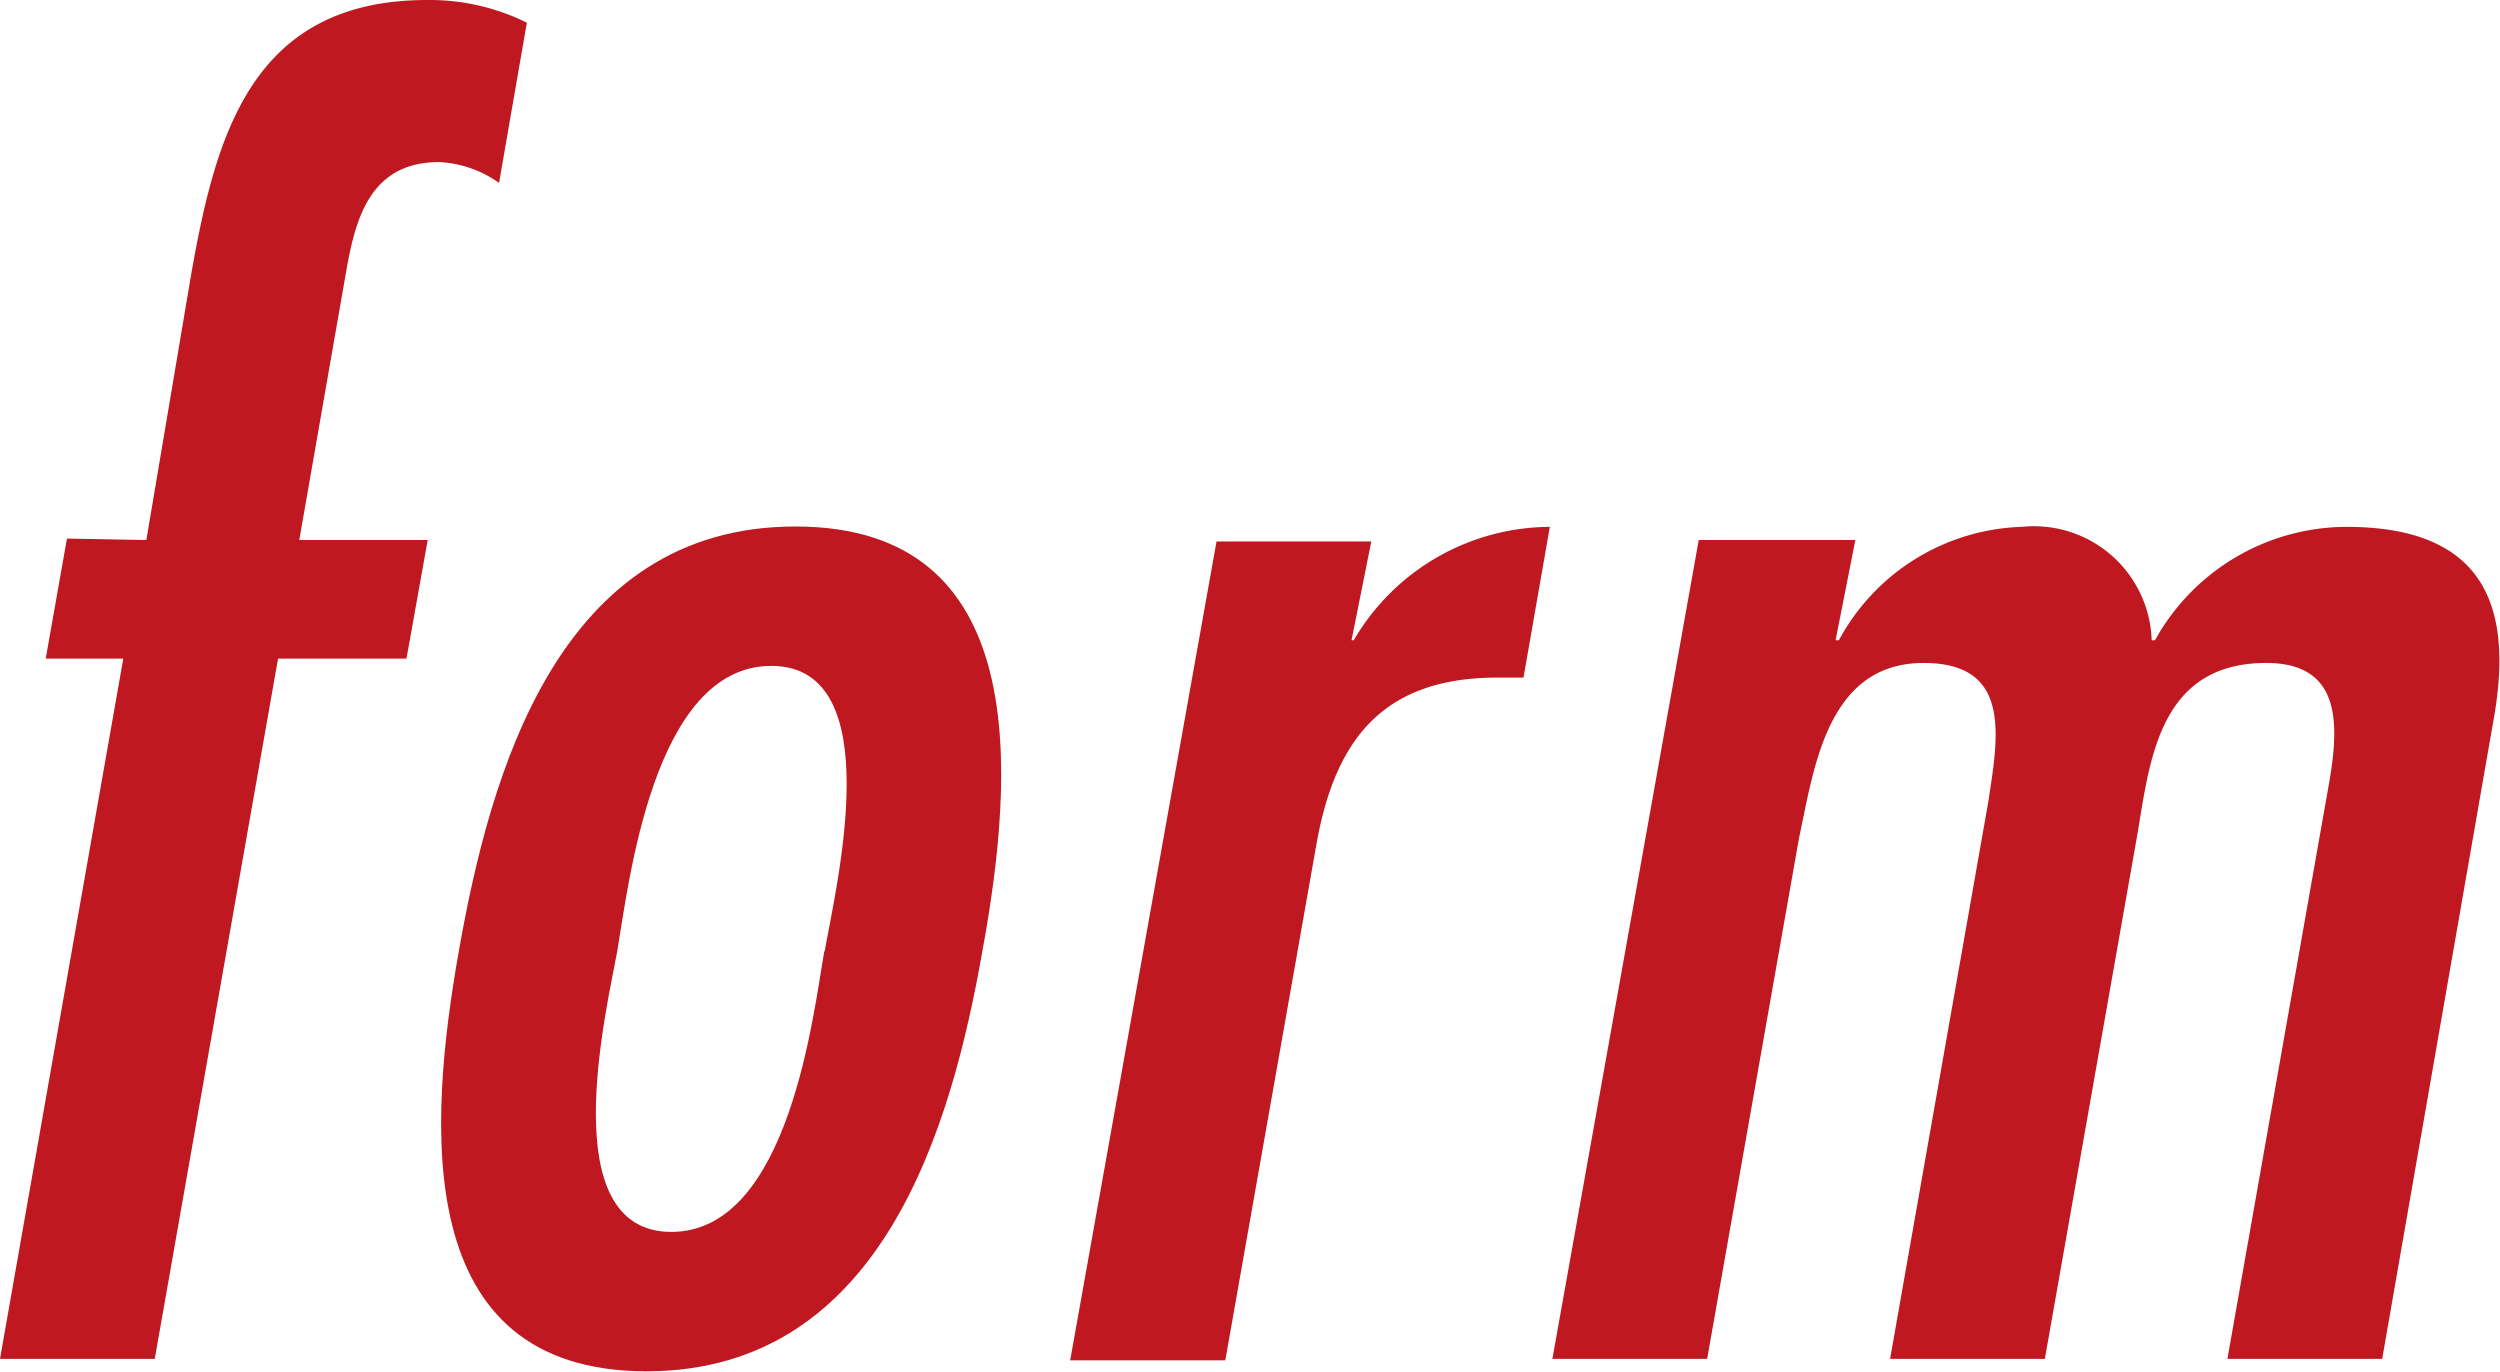
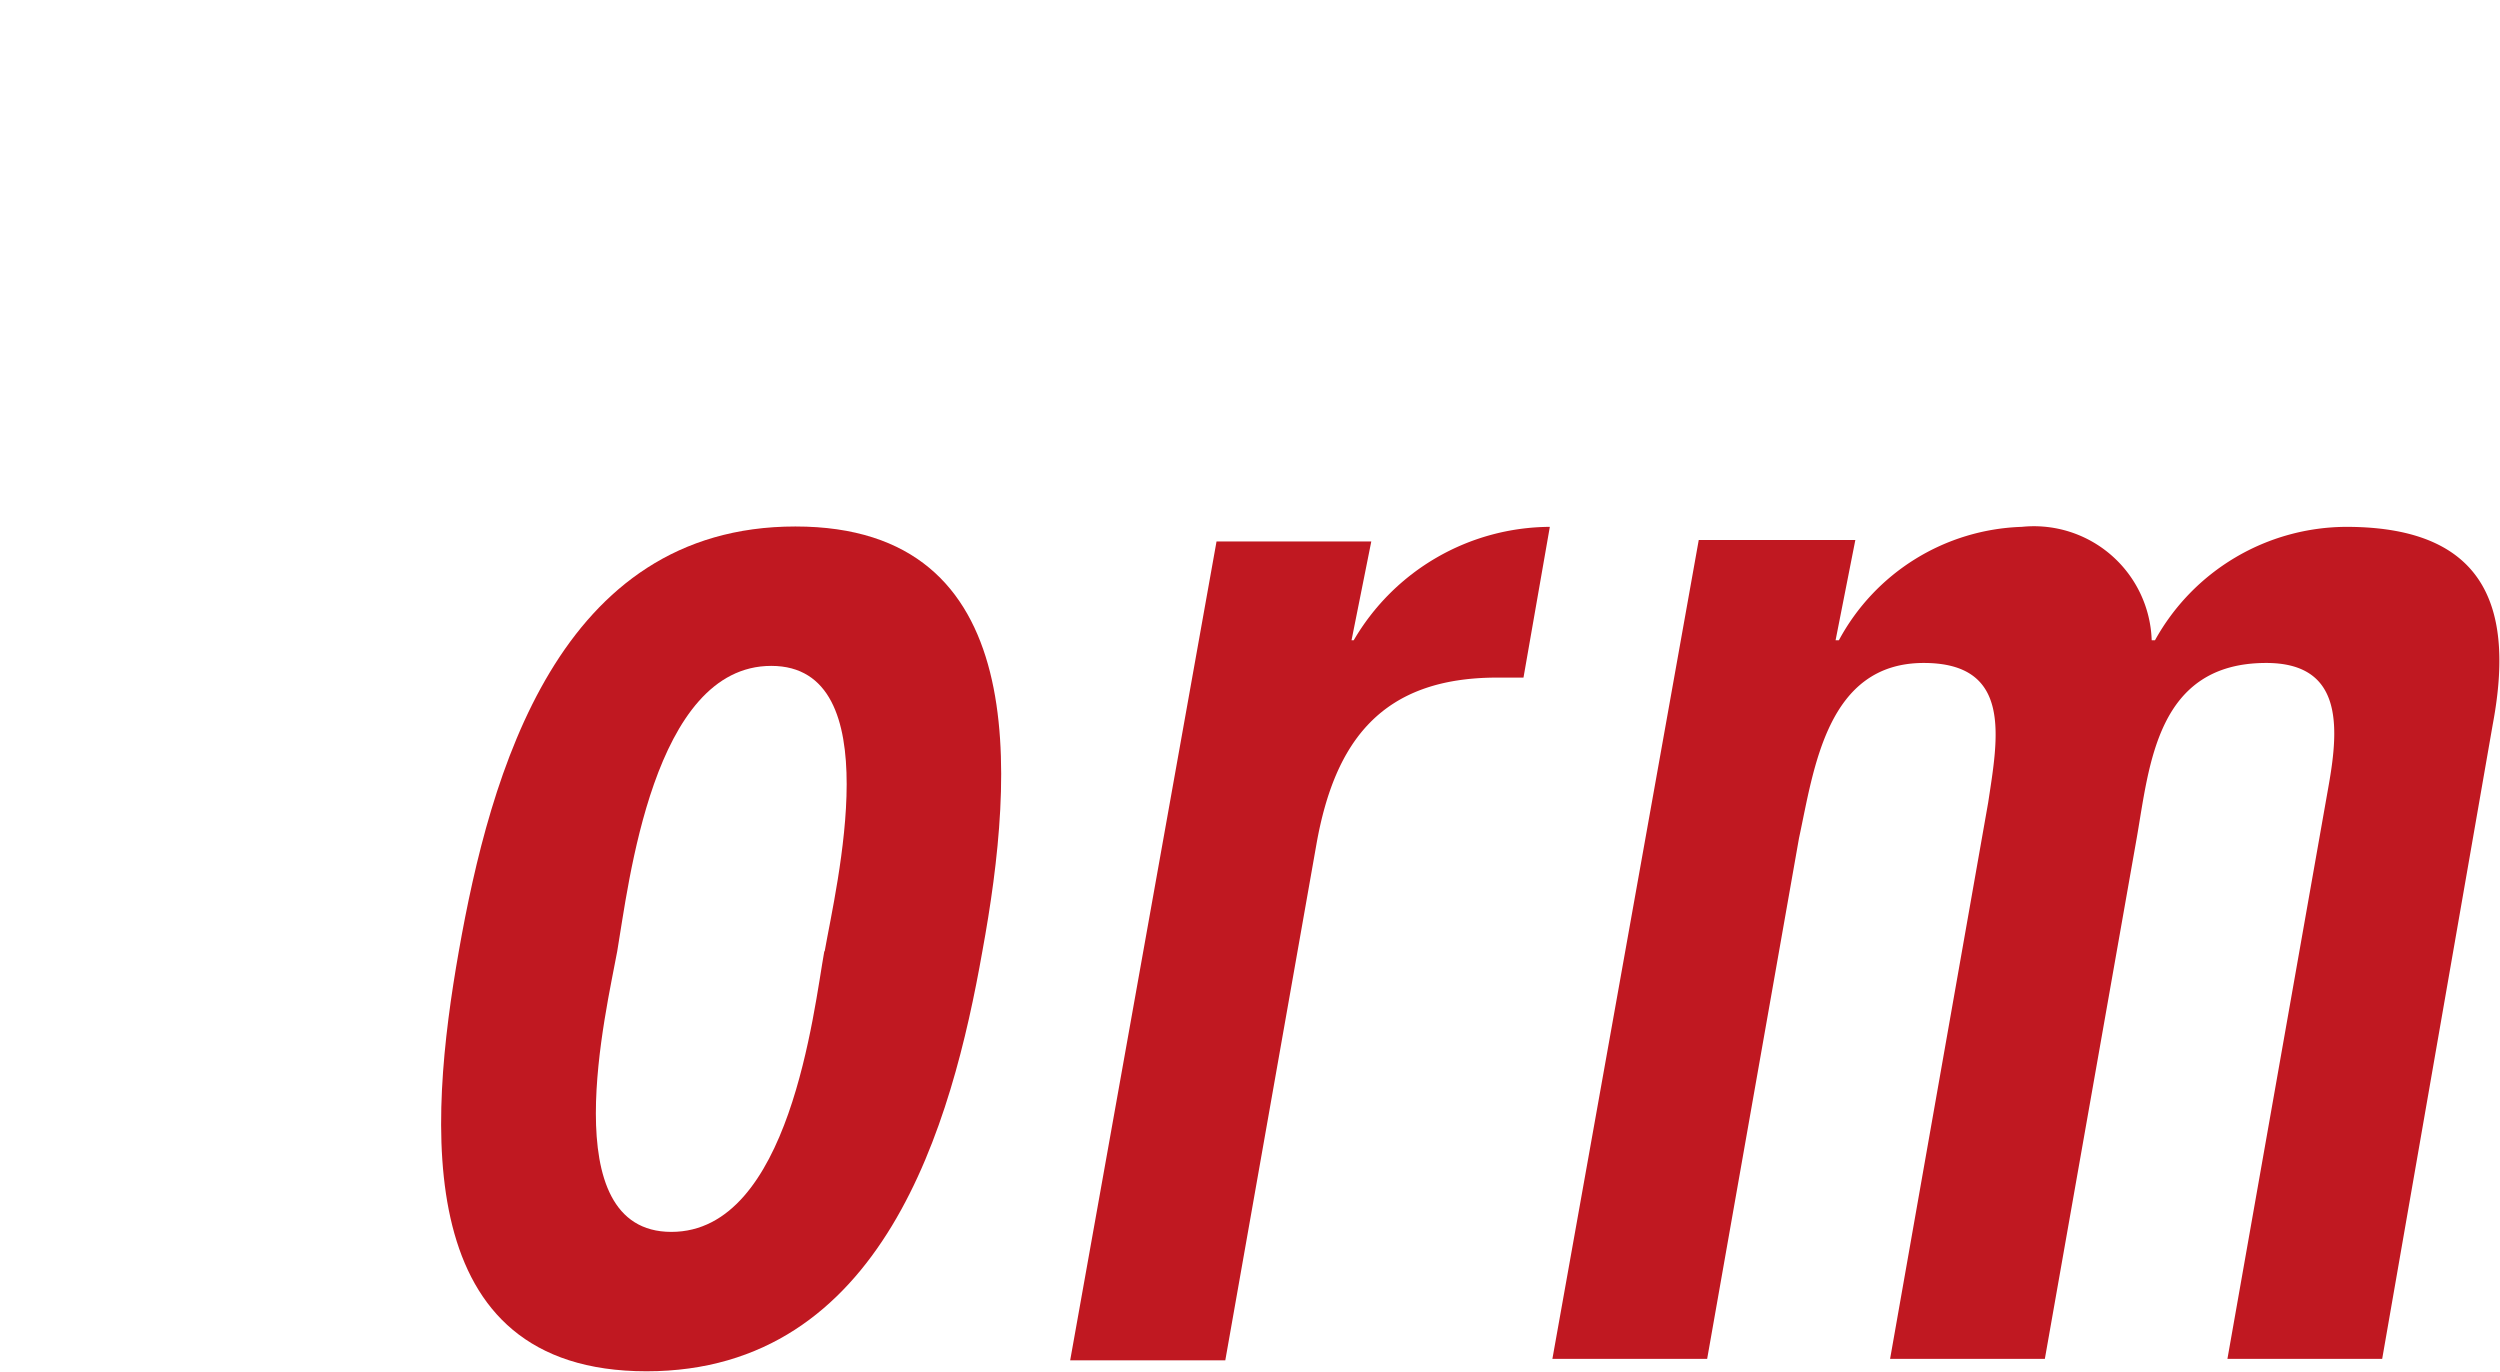
<svg xmlns="http://www.w3.org/2000/svg" viewBox="0 0 68.33 37.49">
  <defs>
    <style>.cls-1{fill:#c01821;}</style>
  </defs>
  <g id="レイヤー_2" data-name="レイヤー 2">
    <g id="レイアウト">
-       <path class="cls-1" d="M4,14.76,5.22,7.53C5.89,3.72,6.86,0,11.68,0A6,6,0,0,1,14.4.62L13.64,5A3.06,3.06,0,0,0,12,4.43C9.82,4.43,9.63,6.51,9.36,8L8.18,14.76h3.51L11.11,18H7.6L4.23,37.14H0L3.37,18H1.25l.58-3.28Z" />
      <path class="cls-1" d="M12.54,26c.86-4.87,2.72-11.61,9.2-11.61s6,6.74,5.11,11.61c-.83,4.7-2.7,11.48-9.18,11.48S11.71,30.71,12.54,26Zm10,0c.31-1.77,1.78-7.8-1.46-7.8s-3.9,6-4.21,7.8c-.29,1.6-1.76,7.67,1.48,7.67S22.24,27.61,22.53,26Z" />
      <path class="cls-1" d="M36.94,17.5H37a6.24,6.24,0,0,1,5.36-3.1l-.72,4.12-.72,0c-3.15,0-4.44,1.73-4.94,4.56l-2.49,14.1H29.25l4-22.38h4.23Z" />
      <path class="cls-1" d="M50.17,17.5h.09a5.89,5.89,0,0,1,5-3.1,3.22,3.22,0,0,1,3.55,3.1h.09a6,6,0,0,1,5.23-3.1c4,0,4.56,2.44,4,5.41L65.11,37.14H60.88l2.77-15.69c.29-1.64.36-3.33-1.71-3.33-3,0-3.19,2.8-3.54,4.79L55.89,37.14H51.66l2.68-15.2c.27-1.78.67-3.82-1.76-3.82-2.65,0-3,2.89-3.41,4.79L46.66,37.14H42.43l4-22.38h4.28Z" />
    </g>
  </g>
</svg>